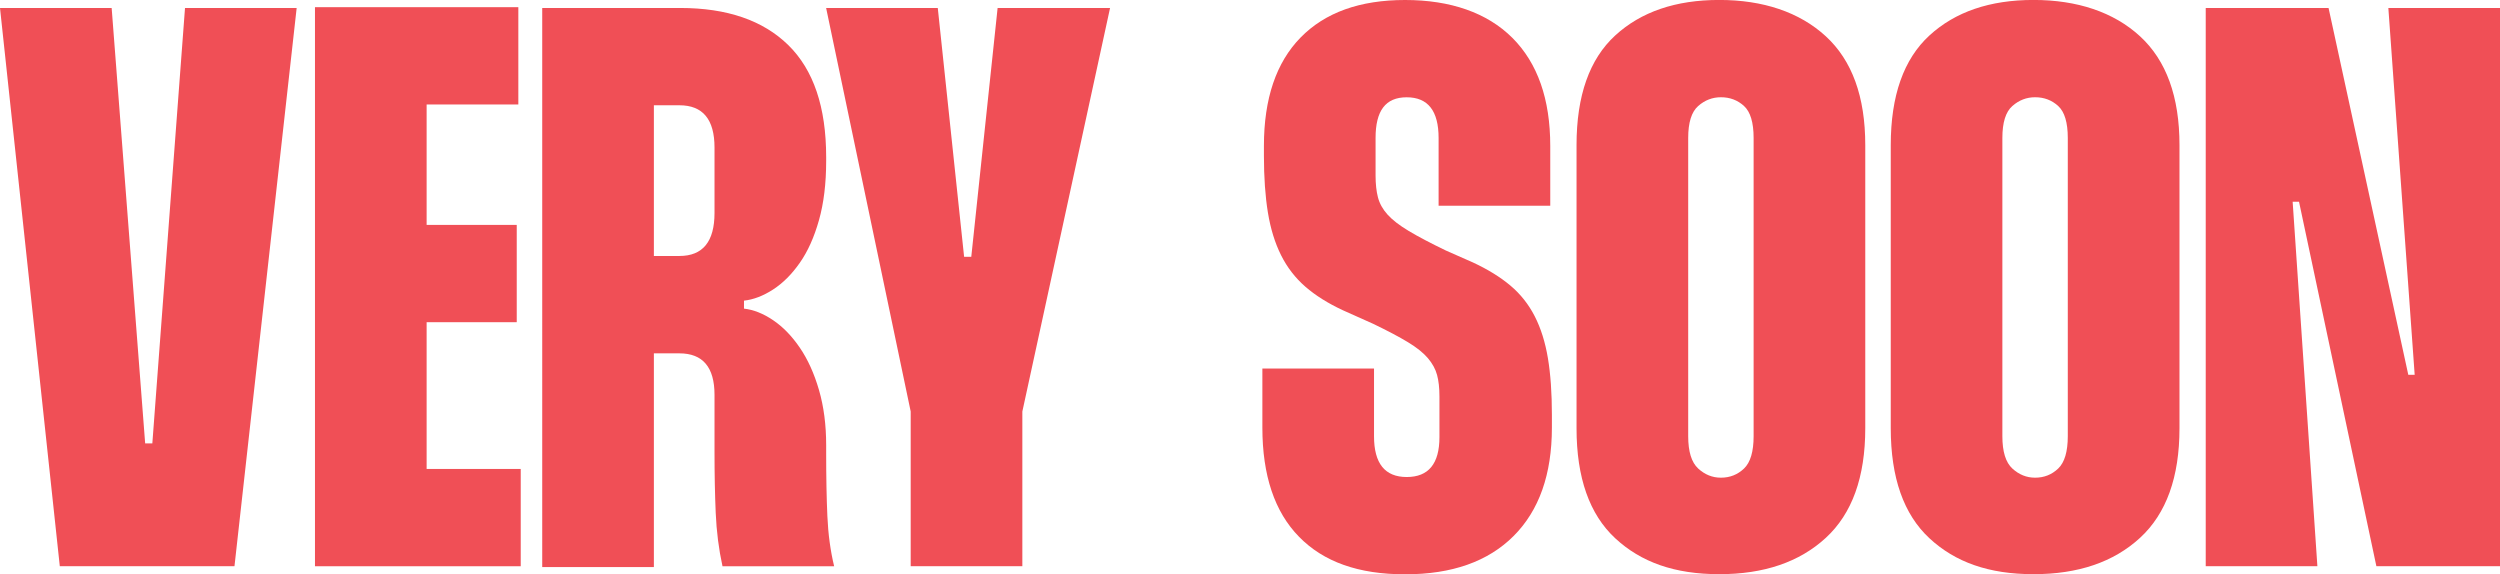
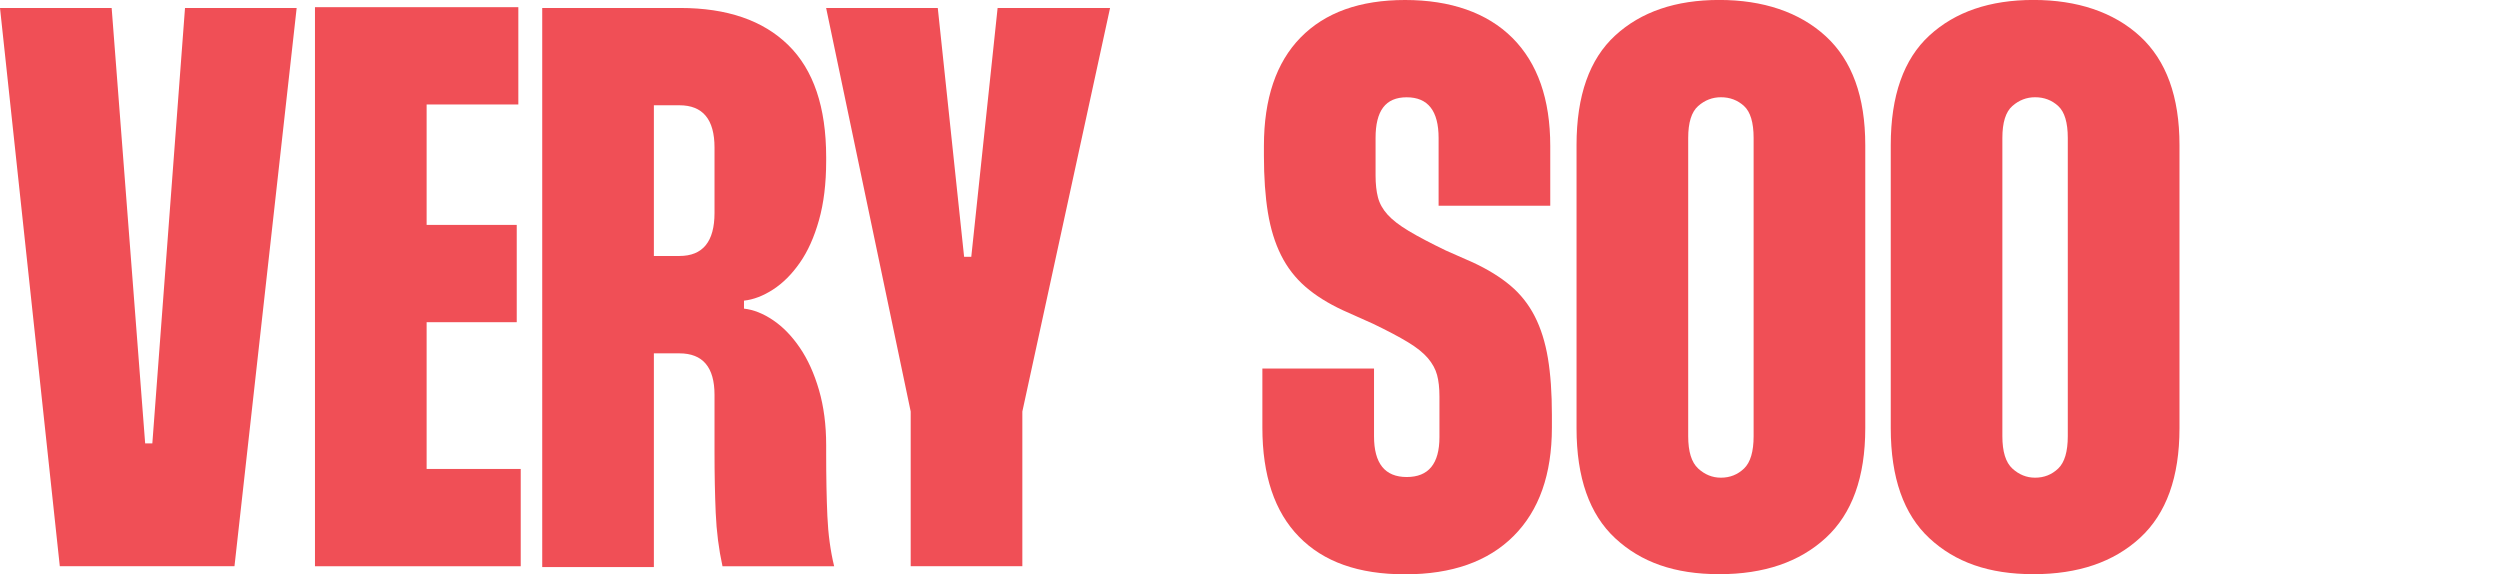
<svg xmlns="http://www.w3.org/2000/svg" id="a" data-name="Layer 1" viewBox="0 0 564.02 129.54">
  <path d="M25.19,1.8l7.56,98.23h1.62L41.74,1.8h25.19l-14.03,125.94H13.49L0,1.8h25.19Z" fill="#f04f56" />
  <path d="M96.25,23.57v27.17h20.33v21.95h-20.33v33.11h21.23v21.95h-46.42V1.62h45.88v21.95h-20.69Z" fill="#f04f56" />
  <path d="M153.46,1.8c10.55,0,18.68,2.79,24.38,8.37,5.7,5.58,8.55,14.01,8.55,25.28v.9c0,5.04-.54,9.48-1.62,13.31-1.08,3.84-2.52,7.05-4.32,9.62-1.8,2.58-3.81,4.59-6.03,6.03-2.22,1.44-4.41,2.28-6.57,2.52v1.8c2.16.24,4.35,1.11,6.57,2.61,2.22,1.5,4.23,3.57,6.03,6.21,1.8,2.64,3.24,5.82,4.32,9.54,1.08,3.72,1.62,7.86,1.62,12.41v1.8c0,5.4.09,10.14.27,14.21.18,4.08.69,7.86,1.53,11.34h-25.19c-.84-3.84-1.35-7.86-1.53-12.05-.18-4.2-.27-8.75-.27-13.67v-12.95c0-6.23-2.64-9.36-7.92-9.36h-5.76v48.22h-25.19V1.8h31.12ZM147.52,57.75h5.76c5.28,0,7.92-3.24,7.92-9.71v-14.75c0-6.36-2.64-9.54-7.92-9.54h-5.76v34Z" fill="#f04f56" />
  <path d="M211.57,1.8l5.94,56.13h1.62l5.94-56.13h25.37l-19.79,91.04v34.9h-25.19v-34.9L186.38,1.8h25.19Z" fill="#f04f56" />
  <path d="M324.56,46.42v-15.29c0-6.12-2.4-9.18-7.2-9.18s-7.02,3.06-7.02,9.18v8.46c0,1.92.18,3.57.54,4.95.36,1.38,1.08,2.67,2.16,3.87,1.08,1.2,2.67,2.43,4.77,3.69,2.1,1.26,4.89,2.73,8.37,4.41l6.12,2.7c3.36,1.56,6.18,3.3,8.46,5.22,2.28,1.92,4.11,4.23,5.49,6.93,1.38,2.7,2.37,5.85,2.97,9.45.6,3.6.9,7.86.9,12.77v2.88c0,10.55-2.88,18.71-8.64,24.47-5.76,5.76-13.92,8.64-24.47,8.64s-18.41-2.82-23.93-8.46c-5.52-5.63-8.28-13.85-8.28-24.65v-13.31h25.19v15.29c0,6.12,2.46,9.18,7.38,9.18s7.38-3,7.38-9v-9.18c0-1.92-.18-3.54-.54-4.86-.36-1.32-1.05-2.58-2.07-3.78-1.02-1.2-2.52-2.4-4.5-3.6-1.98-1.2-4.59-2.58-7.83-4.14l-6.84-3.06c-3.36-1.56-6.18-3.33-8.46-5.31-2.28-1.98-4.11-4.35-5.49-7.11-1.38-2.76-2.37-5.96-2.97-9.62-.6-3.66-.9-7.95-.9-12.87v-2.16c0-10.67,2.76-18.83,8.28-24.47,5.52-5.64,13.37-8.46,23.57-8.46s18.5,2.85,24.2,8.54c5.7,5.7,8.55,13.83,8.55,24.38v13.49h-25.19Z" fill="#f04f56" />
  <path d="M355.68,32.74c0-11.15,2.91-19.4,8.73-24.74,5.82-5.34,13.64-8.01,23.48-8.01s18.08,2.73,24.02,8.19c5.94,5.46,8.91,13.64,8.91,24.56v63.87c0,11.04-2.97,19.28-8.91,24.74-5.94,5.46-13.94,8.19-24.02,8.19s-17.66-2.7-23.48-8.1c-5.82-5.4-8.73-13.67-8.73-24.83v-63.87ZM380.87,98.41c0,3.48.75,5.91,2.25,7.29,1.5,1.38,3.21,2.07,5.13,2.07,2.04,0,3.78-.69,5.22-2.07s2.16-3.81,2.16-7.29V31.12c0-3.48-.72-5.88-2.16-7.2-1.44-1.32-3.18-1.98-5.22-1.98-1.92,0-3.63.66-5.13,1.98-1.5,1.32-2.25,3.72-2.25,7.2v67.29Z" fill="#f04f56" />
  <path d="M426.57,32.74c0-11.15,2.91-19.4,8.73-24.74,5.82-5.34,13.64-8.01,23.48-8.01s18.08,2.73,24.02,8.19c5.94,5.46,8.91,13.64,8.91,24.56v63.87c0,11.04-2.97,19.28-8.91,24.74-5.94,5.46-13.94,8.19-24.02,8.19s-17.66-2.7-23.48-8.1c-5.82-5.4-8.73-13.67-8.73-24.83v-63.87ZM451.75,98.41c0,3.48.75,5.91,2.25,7.29,1.5,1.38,3.21,2.07,5.13,2.07,2.04,0,3.78-.69,5.22-2.07s2.16-3.81,2.16-7.29V31.12c0-3.48-.72-5.88-2.16-7.2-1.44-1.32-3.18-1.98-5.22-1.98-1.92,0-3.63.66-5.13,1.98-1.5,1.32-2.25,3.72-2.25,7.2v67.29Z" fill="#f04f56" />
-   <path d="M564.02,1.8v125.94h-27.89l-17.45-82.22h-1.44l5.58,82.22h-25.19V1.8h27.71l17.99,82.76h1.44l-5.94-82.76h25.19Z" fill="#f04f56" />
</svg>